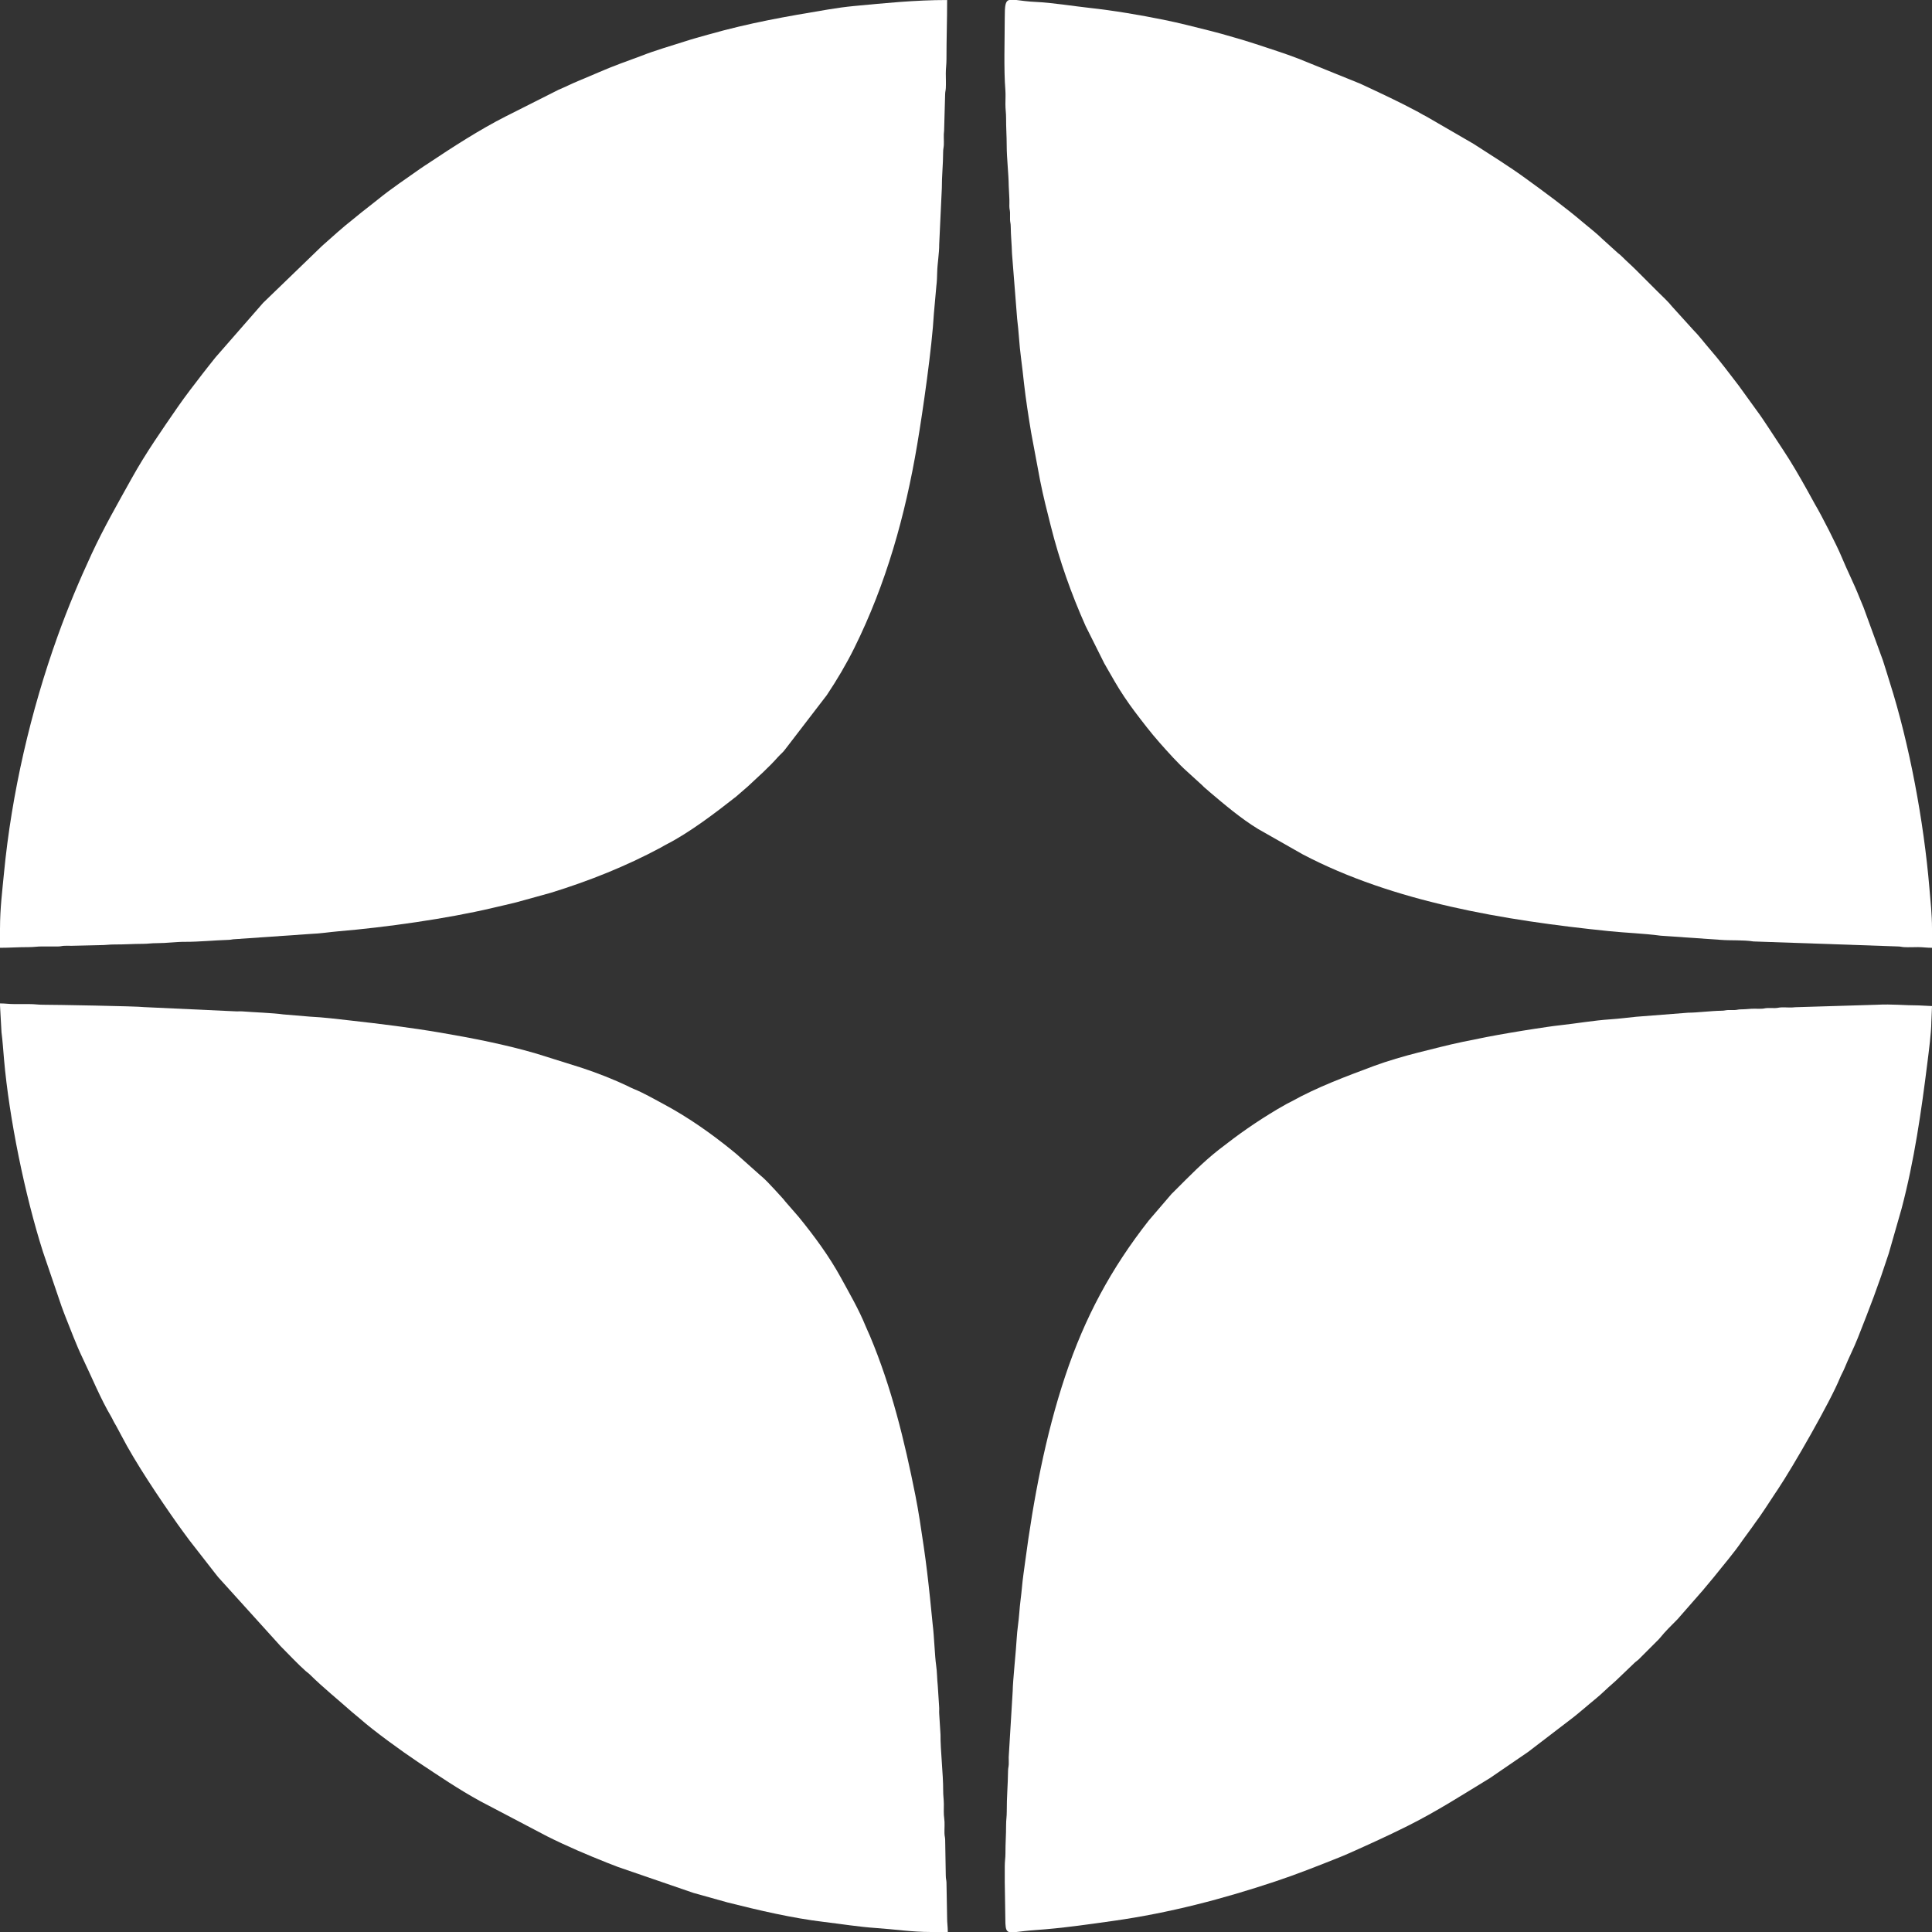
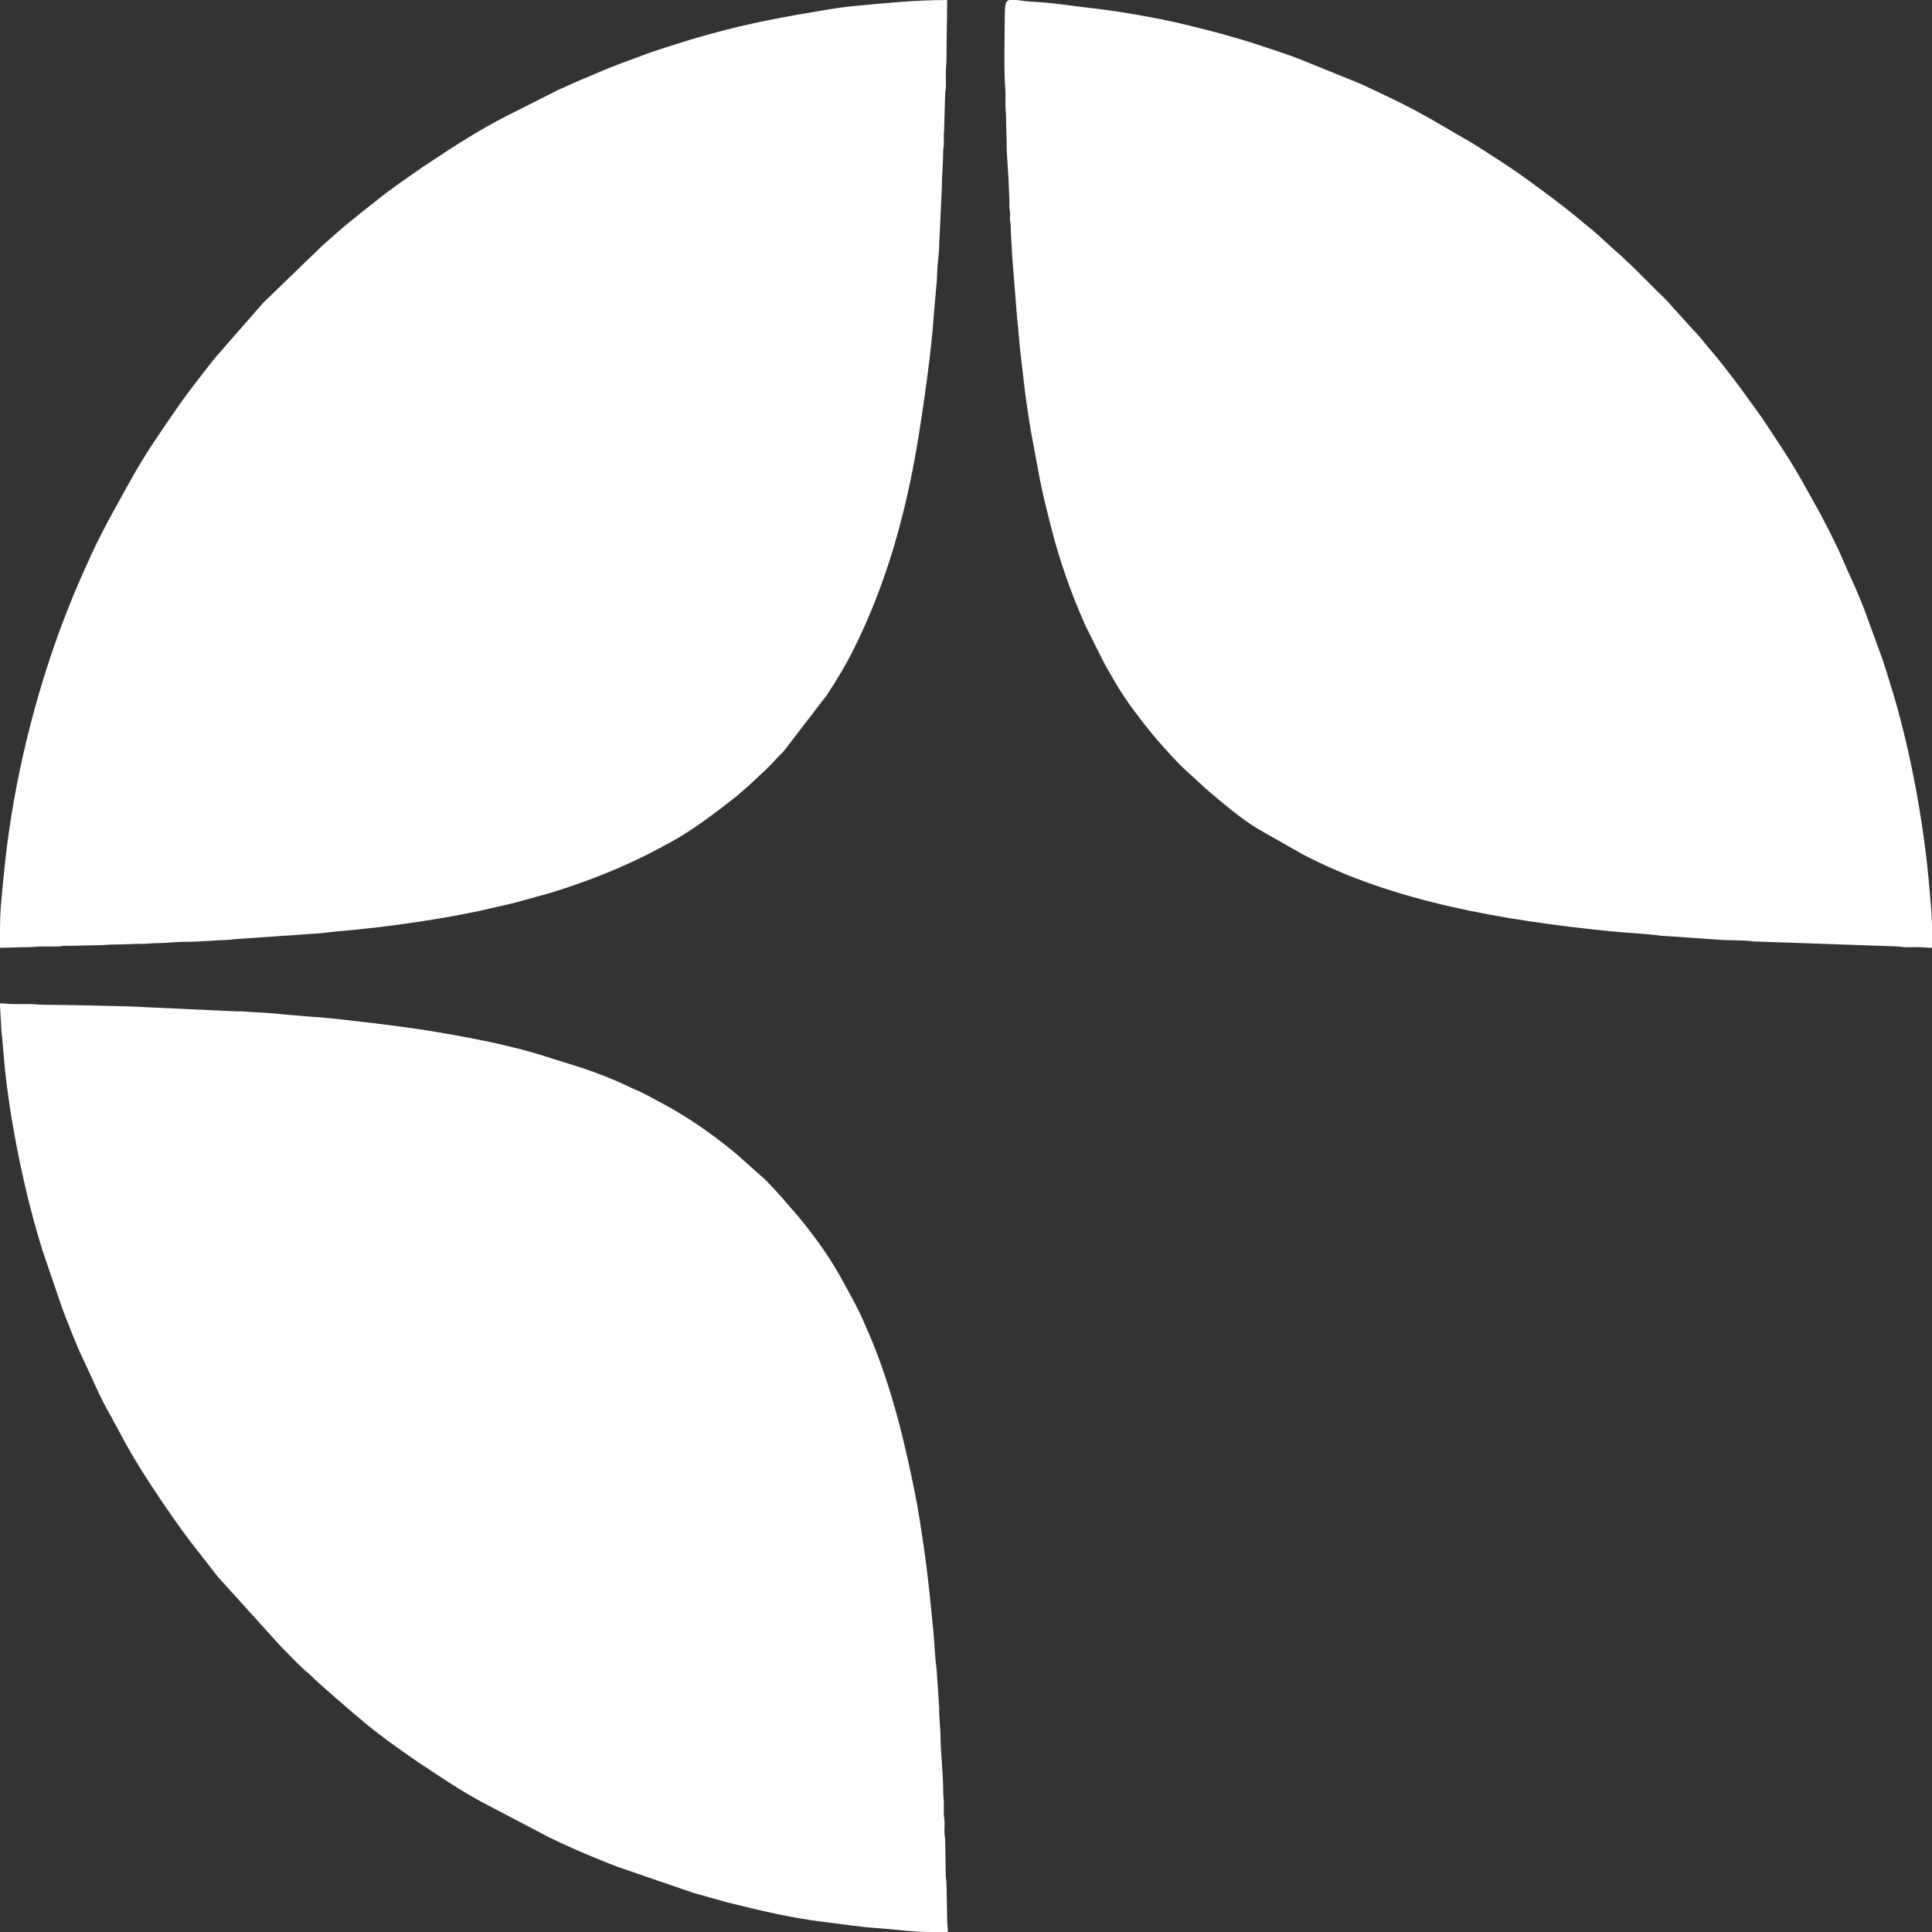
<svg xmlns="http://www.w3.org/2000/svg" xml:space="preserve" width="246.973mm" height="246.973mm" style="shape-rendering:geometricPrecision; text-rendering:geometricPrecision; image-rendering:optimizeQuality; fill-rule:evenodd; clip-rule:evenodd" viewBox="0 0 4228.05 4228.05">
  <rect x="0" y="0" width="4228.05" height="4228.05" fill="#333333" stroke="none" />
  <defs>
    <style type="text/css">  .fil0 {fill:white}  </style>
  </defs>
  <g id="Слой_x0020_1">
    <g id="_1895894473552">
      <path class="fil0" d="M-0 2030.68l0 43.48c21.18,0 39.79,-1.5 62.33,-1.45 12.38,0.03 18.94,-1.54 30.42,-1.47 11.07,0.06 22.37,0.21 33.41,0.08 7.48,-0.09 7.98,-1.17 14.43,-1.51 4.98,-0.27 10.87,0.01 15.95,0.01l62.33 -1.45c12.81,0.03 19.63,-1.52 31.88,-1.46 22.31,0.11 40.15,-1.36 62.39,-1.39 10.25,-0.02 18.26,-1.53 30.39,-1.5 21.1,0.06 41.84,-3.06 62.31,-2.92 27.91,0.19 65.42,-3.46 94.28,-4.28 7.18,-0.21 7.23,-1.35 14.4,-1.54l166.73 -11.56c18.92,-0.59 41.16,-4.13 59.56,-5.67 102.4,-8.56 237.88,-27.63 337.29,-51.16 17.13,-4.06 33.99,-7.76 51.62,-12.16l76.06 -21.05c83.24,-25.73 163.7,-57.73 240.31,-98.86 4.51,-2.42 6.26,-3.82 11.11,-6.28 51.42,-26.08 108.83,-69.97 153.99,-105.46l25.61 -22.22c22.29,-20.86 45.71,-41.47 65.97,-64.48 2.61,-2.96 5.1,-5.14 7.97,-7.98 3.59,-3.55 4.3,-4.33 7.49,-8.45l91.28 -118.89c21.86,-32.79 42.24,-67.09 59.82,-102.52 69.97,-141.08 111.68,-289.84 137.99,-446.14 12.44,-73.92 32.35,-212.57 36.47,-286.76l5.36 -59.87c1.24,-9.31 1.6,-20.77 1.82,-30.07 0.46,-19.36 4.58,-41.7 4.4,-60.82l5.77 -123.23c-0.13,-26.23 2.82,-52.53 2.85,-78.31 0.01,-7.97 1.15,-9.32 1.51,-15.89 0.56,-10.36 -0.91,-21.25 0.6,-31.28l2.23 -78.94c0.09,-7.48 1.17,-7.98 1.52,-14.43 0.54,-9.97 0,-21.77 -0.04,-31.93 -0.05,-11.05 1.49,-19.21 1.48,-31.85 -0.03,-44.15 1.45,-84.25 1.45,-129 -69.71,0 -136.04,6.74 -204.24,13.18 -17.81,1.68 -38.24,4.53 -56.24,7.54 -93.51,15.63 -170.38,28.88 -263.61,55.27 -17.27,4.89 -32.56,8.96 -49.35,14.43 -32.17,10.47 -64.31,19.32 -95.78,31.77l-46.59 17.19c-30.21,11.16 -60.43,25.03 -90.28,37.27 -15.48,6.35 -28.58,13.24 -44.12,19.65l-115.62 58.31c-56.68,28.72 -115.74,66.89 -168.79,102.25 -6.61,4.41 -12.92,8.36 -19.13,12.76 -30.8,21.87 -62.95,43.14 -92.32,67.12 -12.12,9.9 -23.48,18.24 -35.69,28.08 -6.39,5.15 -11.06,9.23 -17.57,14.32 -23.86,18.63 -45.99,38.99 -68.59,58.96l-129.01 124.65 -104.08 119.14c-9.74,12.4 -18.85,23.45 -28.15,35.63 -18.51,24.23 -37.12,47.83 -54.51,73.04 -34.95,50.64 -70.18,101.09 -100.15,154.96 -30.57,54.96 -61.89,109.53 -88.39,166.71 -27.01,58.3 -51.89,117.32 -74.21,179.44 -59.02,164.19 -100.95,344.74 -117.72,520.04 -3.64,38.08 -8.56,76.93 -8.56,118.99z" />
      <path class="fil0" d="M2198.82 39.14c0,46.53 -2.33,113.29 1.37,158.07 0.74,8.96 0.09,21.07 0.08,30.36 -0.01,12.27 1.53,19.57 1.48,30.4 -0.09,22.23 1.34,39.13 1.37,60.96 0.04,28.01 4.12,60.72 4.46,88.31l1.4 29.04c0.25,4.66 -0.12,9.85 -0.07,14.56 0.09,7.48 1.17,7.98 1.52,14.43 0.28,5.16 -0.29,10.8 -0.02,15.96 0.35,6.46 1.44,6.94 1.51,14.43 0.21,20.67 2.23,38.75 2.8,59.53l11.24 142.41c3.61,28.04 4.6,57.39 8.48,85.73 2.63,19.23 4.4,37.05 6.54,55.78 4.05,35.47 9.91,73.26 15.62,107.59l19.65 105c6.96,35.19 14.99,66.2 23.44,99.77 18.96,75.38 44.69,148.12 75.99,218.25l41.05 82.16c2.31,4.33 3.47,5.53 5.8,10.14l16.96 29.42c12.06,21 28.83,45.97 43.43,65.28 17.54,23.21 35.47,46.68 54.73,68.48 17.7,20.03 41.66,46.85 60.88,63.78l32.62 29.71c2.87,2.91 4.12,4.41 7.48,7.02 4.17,3.23 4.85,4.32 8.52,7.42 33.24,28.12 68.73,58.28 105.99,80.99l97.96 55.68c198.2,104 439.35,144.3 669.87,167.91 37.27,3.82 75.95,4.99 113.23,9.98l130.13 9.02c24.07,1.96 48.62,-0.14 73.23,3.59l315.2 10.93c7.48,0.09 7.98,1.17 14.43,1.51 9.61,0.52 20.71,-0.07 30.49,-0.06 10.2,0.01 18.32,1.5 30.39,1.5l0 -42.04c0,-31.2 -3.16,-58.62 -5.67,-88.54 -12.25,-145.71 -43.81,-315.49 -86.92,-450.82 -5.16,-16.22 -9.53,-31.53 -14.85,-47.48l-42.26 -115.73c-3.3,-8.23 -6.12,-14.44 -9.33,-22.56 -11.89,-30.08 -26.65,-58.87 -38.93,-88.62 -9.74,-23.58 -43.44,-90.22 -57.98,-114.51l-17 -30.83c-16.8,-30.04 -34.12,-60.27 -53.17,-88.88l-31.61 -48.11c-8.73,-13.1 -16.56,-25.26 -25.97,-37.8l-39.53 -54.69c-20.7,-26.93 -41.17,-54.45 -63.47,-80.03 -12.08,-13.86 -23.23,-29.08 -36.22,-42.05l-45.49 -50.18c-9.39,-11.77 -20.63,-21.79 -31.31,-32.47l-47.11 -47.11c-11.13,-11.13 -21.56,-20.09 -32.59,-31.18 -3.43,-3.45 -4.29,-3.81 -7.85,-6.65l-33.48 -30.3c-13.19,-13.11 -27.93,-24.09 -42.11,-36.16 -40.49,-34.44 -83.18,-65.57 -126.28,-96.93 -36.95,-26.88 -75.84,-50.92 -114.18,-75.7l-100.01 -57.98c-3.88,-2.36 -6.04,-3.4 -10.37,-5.58 -4.6,-2.32 -5.8,-3.5 -10.12,-5.82 -41.74,-22.48 -84.5,-42.25 -127.55,-62.33l-135.16 -54.72c-31.77,-12.26 -61.77,-21.38 -93.92,-32.18 -16.38,-5.5 -32.75,-10.17 -48.9,-14.87 -16.75,-4.88 -32.43,-9.44 -49.98,-13.8 -34.03,-8.45 -66.96,-17.14 -101.91,-24.19 -52.08,-10.51 -109.23,-20.27 -163.67,-26.21 -33.02,-3.6 -82.01,-11.39 -114.75,-12.8 -19.89,-0.85 -34.12,-3.16 -44.3,-4.34l-15.66 0c-8.49,2.48 -9.62,12.15 -9.62,39.14z" />
      <path class="fil0" d="M-0 2200.27l3.3 59.03c2.34,17.55 3.83,39.85 5.44,58.33 11.28,129.78 45.84,298.12 85.3,422l40.54 118.9c2.99,8.04 5.75,15.84 8.71,23.18 12.09,30.05 23.35,60.87 37.41,90.14 19.28,40.13 40.27,91.05 62.2,127.68 2.34,3.91 3.37,6.39 5.43,10.52 2.27,4.56 3.47,5.99 5.79,10.15 4.03,7.21 7.58,13.9 11.12,20.76 30.93,59.9 83.85,138.44 123.2,194.23 8.73,12.38 17.32,23.73 26.32,36l55.86 71.69c2.58,3.05 4.53,5.64 7.06,8.88l136.29 150.7c16.84,16.84 38.24,39.8 55.32,54.84 3.55,3.13 5.12,3.68 8.72,7.23 29.26,28.95 61.28,54.54 92.02,81.91 5.9,5.25 11.48,9.22 17.39,14.5 30.01,26.76 93.61,72.75 126.89,94.88 44.85,29.82 89.66,60.3 137.04,86.18l146.38 76.84c42.85,21.46 87.16,40.3 131.83,58.05 7.95,3.16 15.69,5.96 22.99,8.9l165.03 56.74 74.78 20.89c68.39,17.2 141.18,34.29 211.02,42.64 38.61,4.61 75.91,10.76 114.21,13.35 40.21,2.71 78.16,8.65 118.91,8.65l37.69 0c0,-12.25 -1.53,-19.59 -1.48,-30.4l-1.41 -78.31c-0.35,-6.45 -1.42,-6.95 -1.51,-14.43l-1.34 -78.38c-0.21,-7.15 -1.33,-7.24 -1.54,-14.4 -0.32,-10.82 1.02,-22.3 -0.56,-32.77 -1.45,-9.58 -0.77,-20.79 -0.79,-31.1 -0.02,-10.29 -1.56,-18.21 -1.49,-30.4 0.2,-34.1 -6.17,-88.94 -5.82,-121.73l-2.81 -45.02c-0.47,-5.68 0.34,-11.45 -0.29,-17.11l-2.9 -44.93c-1.55,-13.86 -1.47,-30.55 -3.52,-44.31 -2.98,-19.91 -4.37,-64.27 -7.45,-88.21l-5.96 -59.27c-4.11,-39.34 -8.3,-75.54 -13.92,-113.64 -5.6,-38 -10.96,-75.1 -18.09,-110.91 -23.81,-119.54 -52.24,-236.55 -99.3,-348.58 -3.38,-8.05 -6.58,-14.38 -9.74,-22.15 -15.03,-36.92 -35.38,-71.72 -54.38,-106.51 -25.4,-46.53 -58.73,-91.54 -92.15,-132.52l-29.68 -34.1c-3.17,-3.78 -3.59,-4.97 -7.29,-8.65l-15.22 -16.67c-9.66,-10.44 -21.84,-23.72 -32.78,-32.45l-50.57 -45.09c-3.16,-2.81 -5.47,-4.55 -8.74,-7.21 -47.59,-38.78 -98.72,-74.59 -153.01,-103.55 -20.42,-10.89 -41.95,-23.44 -63.5,-32.17 -4.7,-1.91 -6.39,-2.87 -10.89,-5.05 -33.12,-16.03 -68.54,-29.74 -103.59,-41.35l-98.2 -30.8c-67.07,-19.73 -140.76,-34.14 -210.53,-46.02 -64.76,-11.03 -130.6,-19.11 -196.68,-26.54 -28.82,-3.24 -58.32,-6.96 -88.65,-8.46l-58.84 -4.93c-20.54,-3.06 -65.94,-4.66 -89.11,-6.56 -5.1,-0.42 -10.69,0.27 -15.79,-0.15l-199.49 -9.23c-13.04,-1.97 -199.4,-5.24 -220.96,-5.15 -10.84,0.04 -18.13,-1.5 -30.4,-1.48 -10.63,0.01 -21.26,-0.02 -31.89,0 -12.81,0.03 -19.59,-1.45 -31.89,-1.45l0 4.35z" />
-       <path class="fil0" d="M2198.82 4116.44l1.44 92.77c0.65,11.89 2.15,17.09 7.88,18.83l16.37 0c9.68,-1.04 23.29,-3 42.48,-4.3 55.22,-3.73 115.6,-12.45 169.79,-20.09 122.61,-17.29 239.35,-48.01 354.32,-86.31 47.07,-15.68 92.21,-33.57 138.04,-51.84 7.38,-2.94 14.61,-5.96 22.44,-9.44 43.87,-19.51 86.66,-38.99 129.49,-60.39 62.43,-31.2 120.25,-68.33 179.59,-104.51l83.46 -57.14 98.53 -75.41c5.98,-4.76 11.7,-9.28 17.53,-14.36 3.31,-2.88 5.5,-4.46 8.7,-7.25 13.89,-12.11 29.01,-23.45 42.1,-36.17 11.1,-10.78 22.47,-19.52 33.31,-30.47l32.59 -31.19c3.57,-3.44 5.23,-3.94 8.74,-7.2l39.12 -39.15c2.99,-2.98 5.26,-4.9 7.83,-8.12 11.59,-14.53 25.49,-27.9 38.59,-41.13l51.43 -58.73c3.35,-3.61 4.22,-4.91 7.33,-8.61l21.11 -25.28c20.84,-26.32 43.34,-52.06 62.23,-79.82l20.18 -27.65c2.57,-3.45 4.02,-5.89 6.6,-9.34 15.84,-21.14 29.92,-43.68 44.51,-65.65 2.2,-3.32 3.9,-5.83 6.4,-9.55 32.28,-48.2 114.69,-191.57 135.87,-243.89 2.84,-7.02 6.9,-13.68 9.74,-20.7 9.02,-22.28 20.39,-44.15 29.19,-66.47 27.32,-69.21 43.42,-110.57 67.6,-184.61l28.08 -98.02c27.78,-104.94 43.32,-213.25 56.79,-321.52 2.97,-23.87 8.21,-63.17 8.4,-87.26l1.47 -34.76 -28.99 -1.45c-31.06,0.02 -58.71,-3.22 -91.32,-1.46l-178.67 5.41c-9.79,1.34 -20.15,0.05 -30.09,0.35 -7.16,0.21 -7.25,1.33 -14.4,1.54 -5.24,0.16 -10.79,-0.25 -16.04,-0.09 -6.93,0.21 -6.62,1.16 -12.99,1.5 -5,0.27 -10.89,-0.02 -15.98,-0.04 -10.42,-0.04 -17.3,1.31 -29.01,1.43 -7.01,0.07 -7.56,0.98 -13.07,1.43 -5.1,0.42 -10.75,-0.2 -15.87,0.07 -6.46,0.35 -6.94,1.44 -14.43,1.51 -21.17,0.21 -55.7,4.43 -72.53,4.29l-114.28 8.93c-18.01,1.88 -38.03,4.36 -56.71,5.62 -36.49,2.46 -73.53,9.01 -110.21,13 -18.2,1.98 -36.05,4.94 -54.66,7.67 -17.21,2.53 -35.5,5.66 -53.64,8.69 -34.45,5.75 -69.92,12.76 -103.44,19.76 -34.28,7.16 -66.06,15.65 -99.32,23.88 -26.39,6.53 -69.01,19.04 -94.58,28.63 -61.97,23.23 -124.6,46.24 -182.38,78.53 -3.87,2.16 -7.02,3.35 -10.55,5.4 -6.35,3.69 -12.63,7.04 -19.37,11.07 -48.21,28.85 -83.75,53.9 -127.72,88.24 -34.65,27.06 -65.07,58.36 -96.12,89.41 -2.98,2.98 -5.08,4.9 -8,7.94l-49.52 57.74c-82.81,105.42 -140.42,212.79 -183.27,341.43 -43.05,129.23 -69.53,269.76 -87.59,406.67 -2.19,16.6 -5.29,36.75 -6.77,54.1 -1.62,18.9 -4.59,37.13 -5.89,56.44 -1.22,18.13 -4.82,38.41 -5.72,56.61 -1.12,22.8 -8.67,94.93 -8.72,114.48l-8.75 144.89c-0.06,5.18 0.34,10.89 0.07,16.01 -0.35,6.45 -1.42,6.95 -1.51,14.43 -0.39,31.28 -3,57.14 -2.82,88.49 0.07,11.48 -1.5,18.04 -1.47,30.42 0.05,21.34 -1.5,38.66 -1.41,60.91 0.04,10.64 -1.51,17.06 -1.49,28.95 0.02,10.63 0,21.26 0,31.89z" />
    </g>
  </g>
</svg>